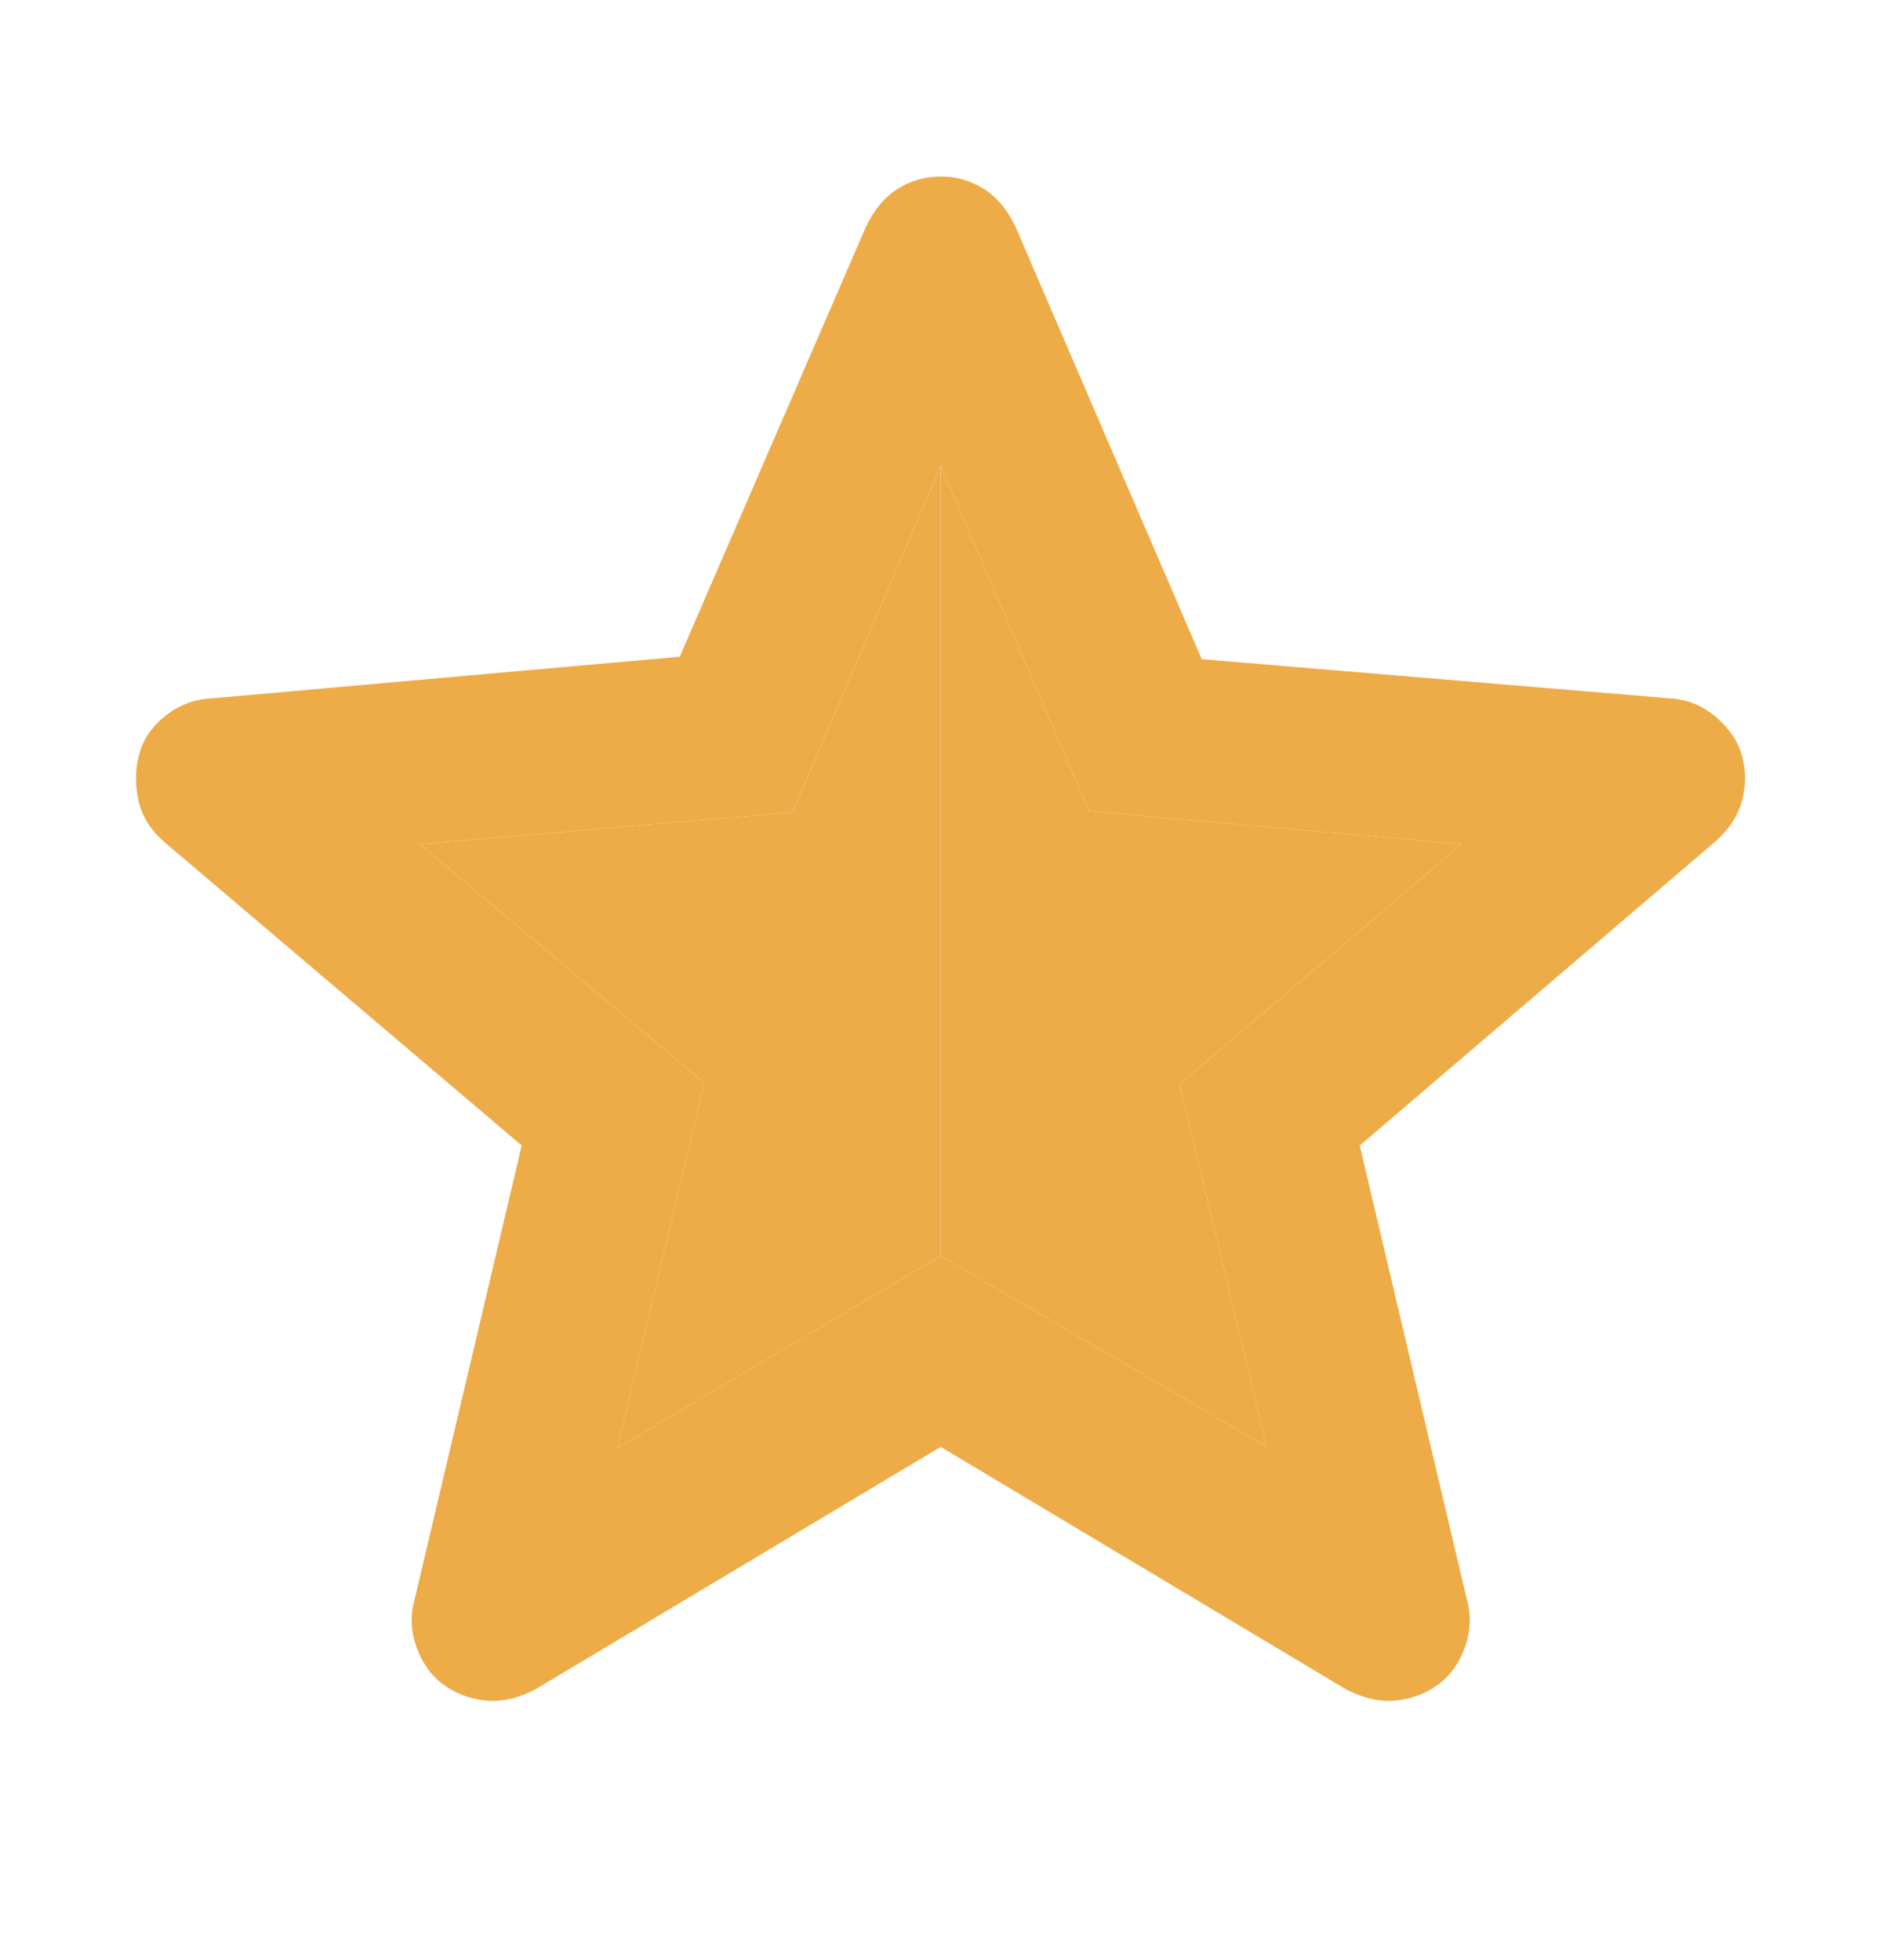
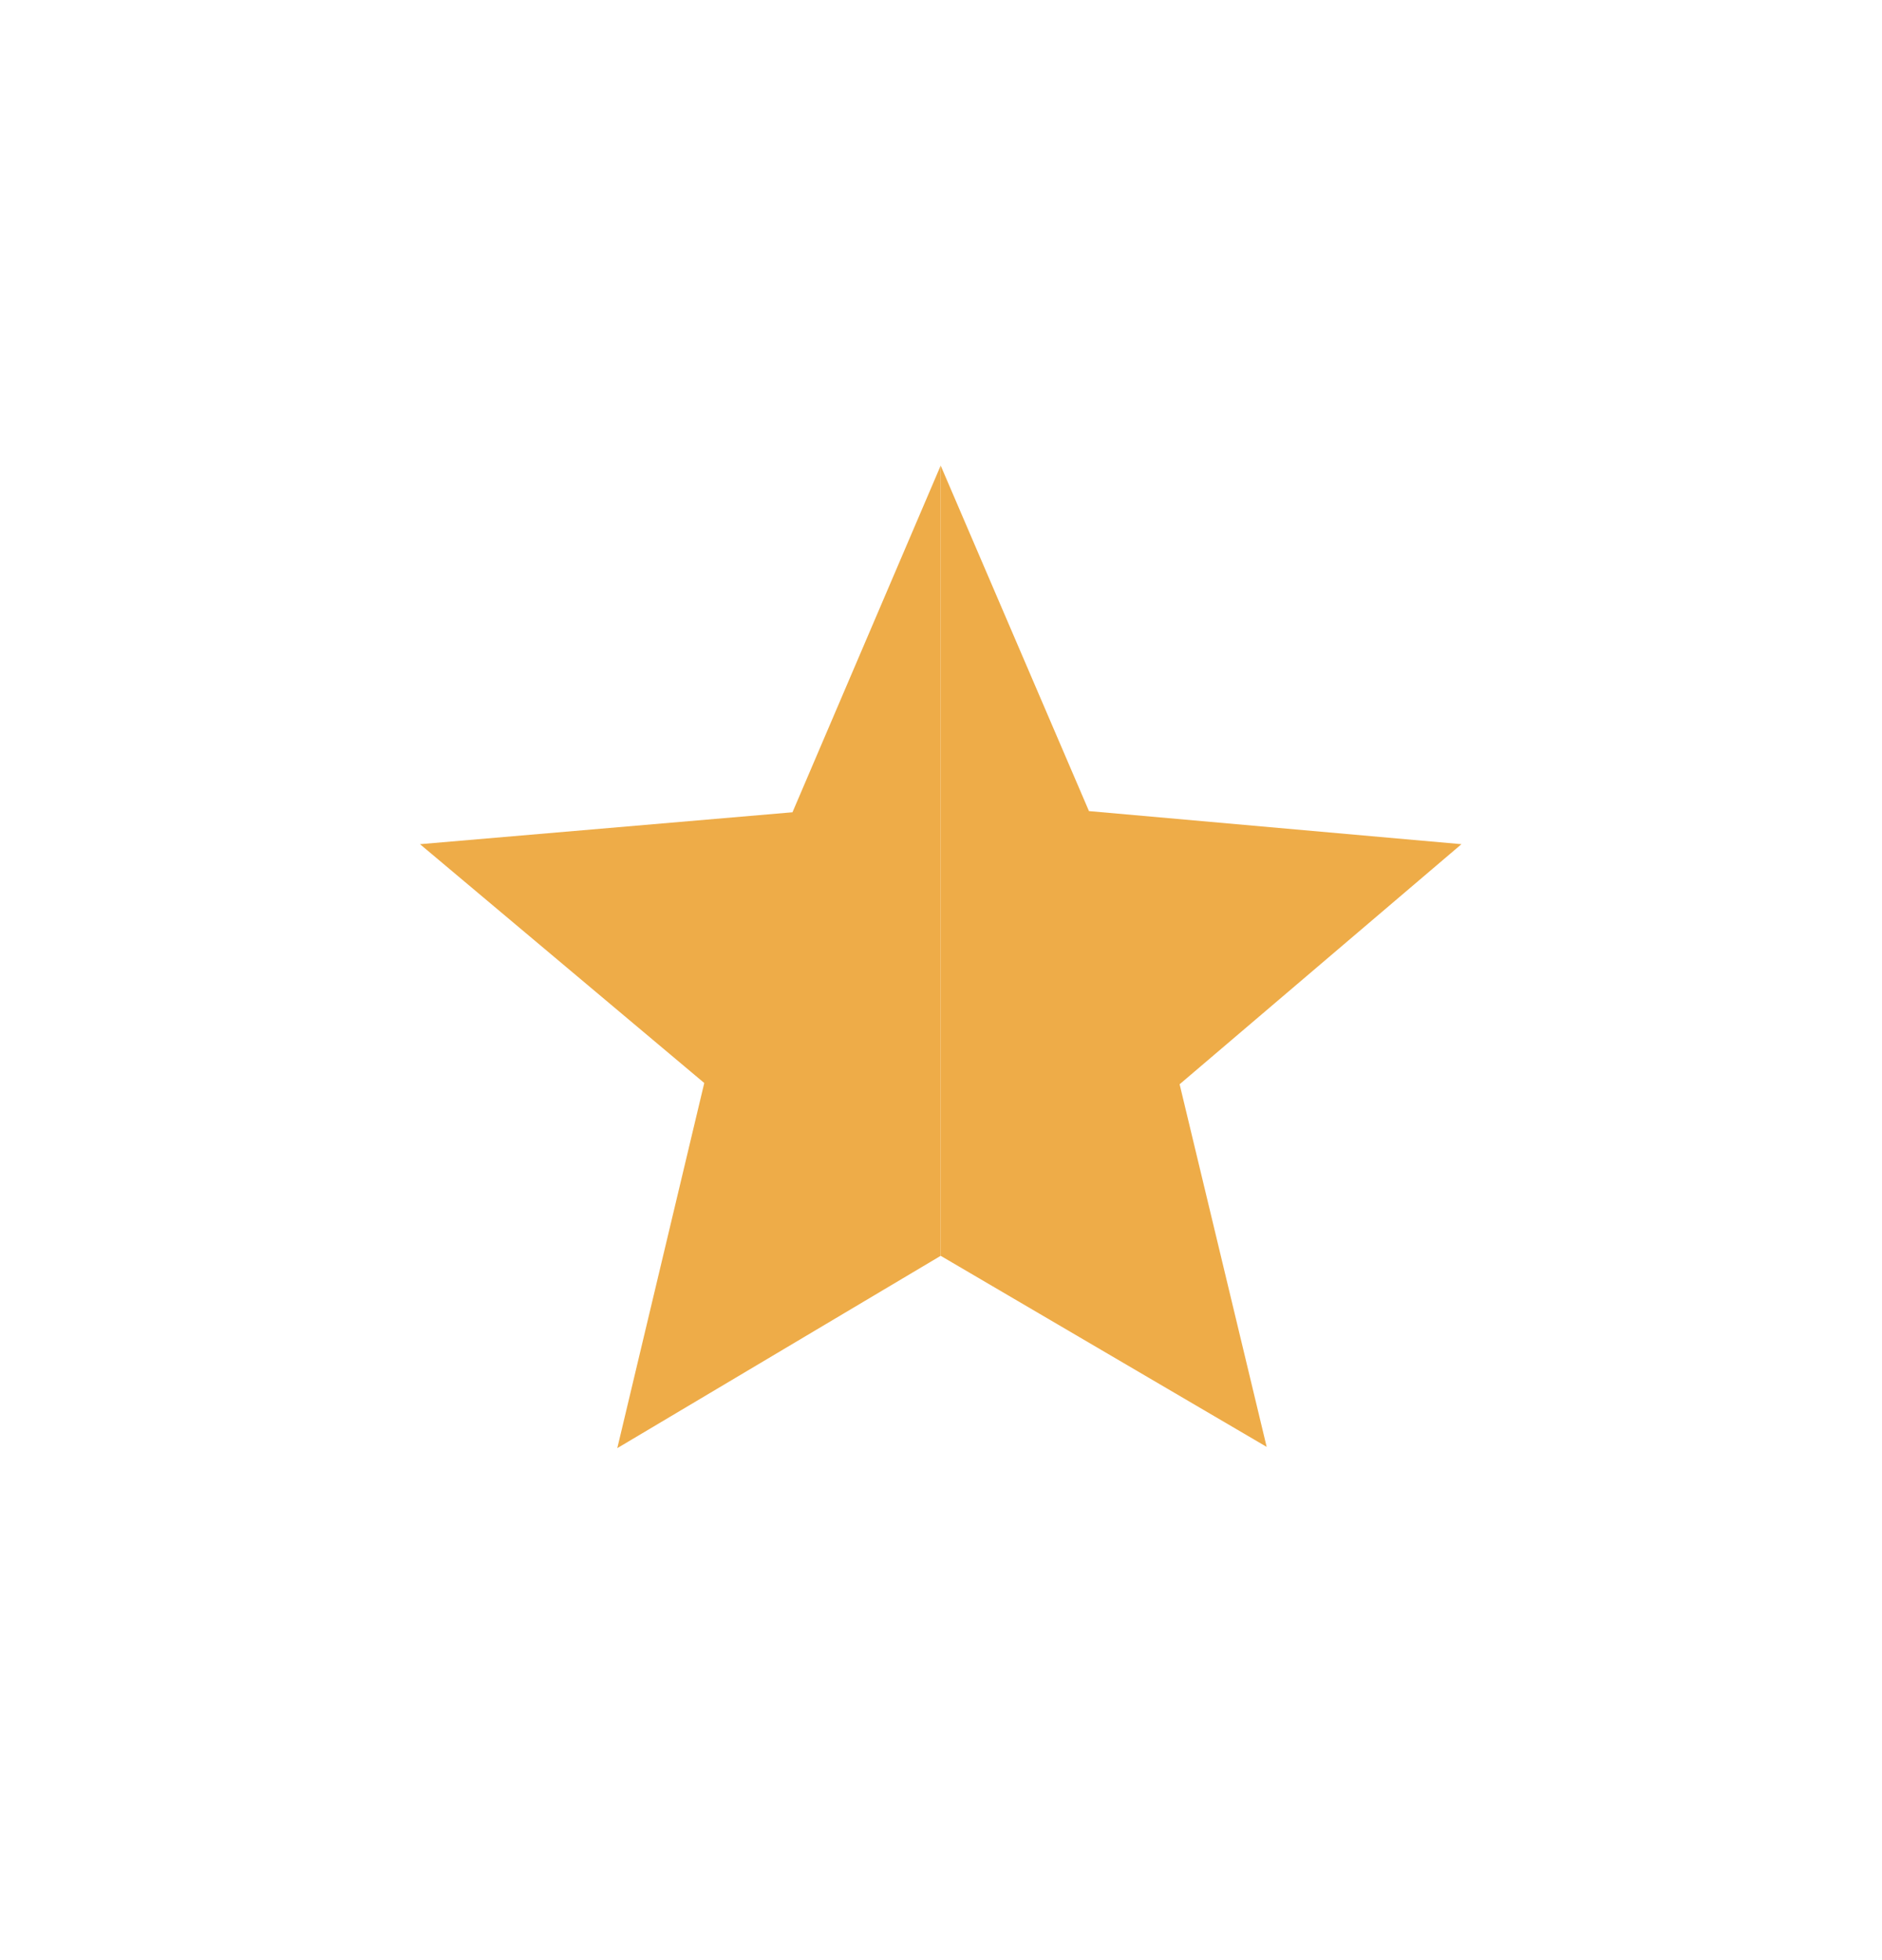
<svg xmlns="http://www.w3.org/2000/svg" width="24" height="25" viewBox="0 0 24 25" fill="none">
-   <path d="M7.872 18.47L11.996 16.017L16.153 18.454L15.043 13.829L18.637 10.767L13.887 10.345L11.996 5.938L10.106 10.36L5.356 10.767L8.981 13.813L7.872 18.47ZM11.996 18.454L6.825 21.548C6.606 21.662 6.395 21.709 6.192 21.689C5.989 21.668 5.809 21.6 5.653 21.485C5.497 21.371 5.382 21.209 5.309 21.001C5.236 20.793 5.231 20.584 5.293 20.376L6.653 14.61L2.09 10.735C1.913 10.579 1.804 10.399 1.762 10.196C1.72 9.993 1.726 9.798 1.778 9.61C1.83 9.423 1.942 9.261 2.114 9.126C2.286 8.991 2.481 8.918 2.7 8.907L8.668 8.376L11.043 2.892C11.148 2.673 11.283 2.511 11.45 2.407C11.616 2.303 11.799 2.251 11.996 2.251C12.194 2.251 12.377 2.303 12.543 2.407C12.71 2.511 12.845 2.673 12.95 2.892L15.325 8.407L21.293 8.907C21.512 8.918 21.707 8.996 21.879 9.142C22.051 9.287 22.163 9.454 22.215 9.642C22.267 9.829 22.267 10.019 22.215 10.212C22.163 10.405 22.049 10.579 21.872 10.735L17.34 14.61L18.7 20.376C18.762 20.584 18.757 20.793 18.684 21.001C18.611 21.209 18.497 21.371 18.34 21.485C18.184 21.6 18.004 21.668 17.801 21.689C17.598 21.709 17.387 21.662 17.168 21.548L11.996 18.454Z" fill="#EEAC48" />
  <path d="M7.872 18.47L11.996 16.017V5.938L10.106 10.36L5.356 10.767L8.981 13.813L7.872 18.47Z" fill="#EEAC48" />
  <path d="M11.996 16.017L16.153 18.454L15.043 13.829L18.637 10.767L13.887 10.345L11.996 5.938V16.017Z" fill="#EEAC48" />
</svg>